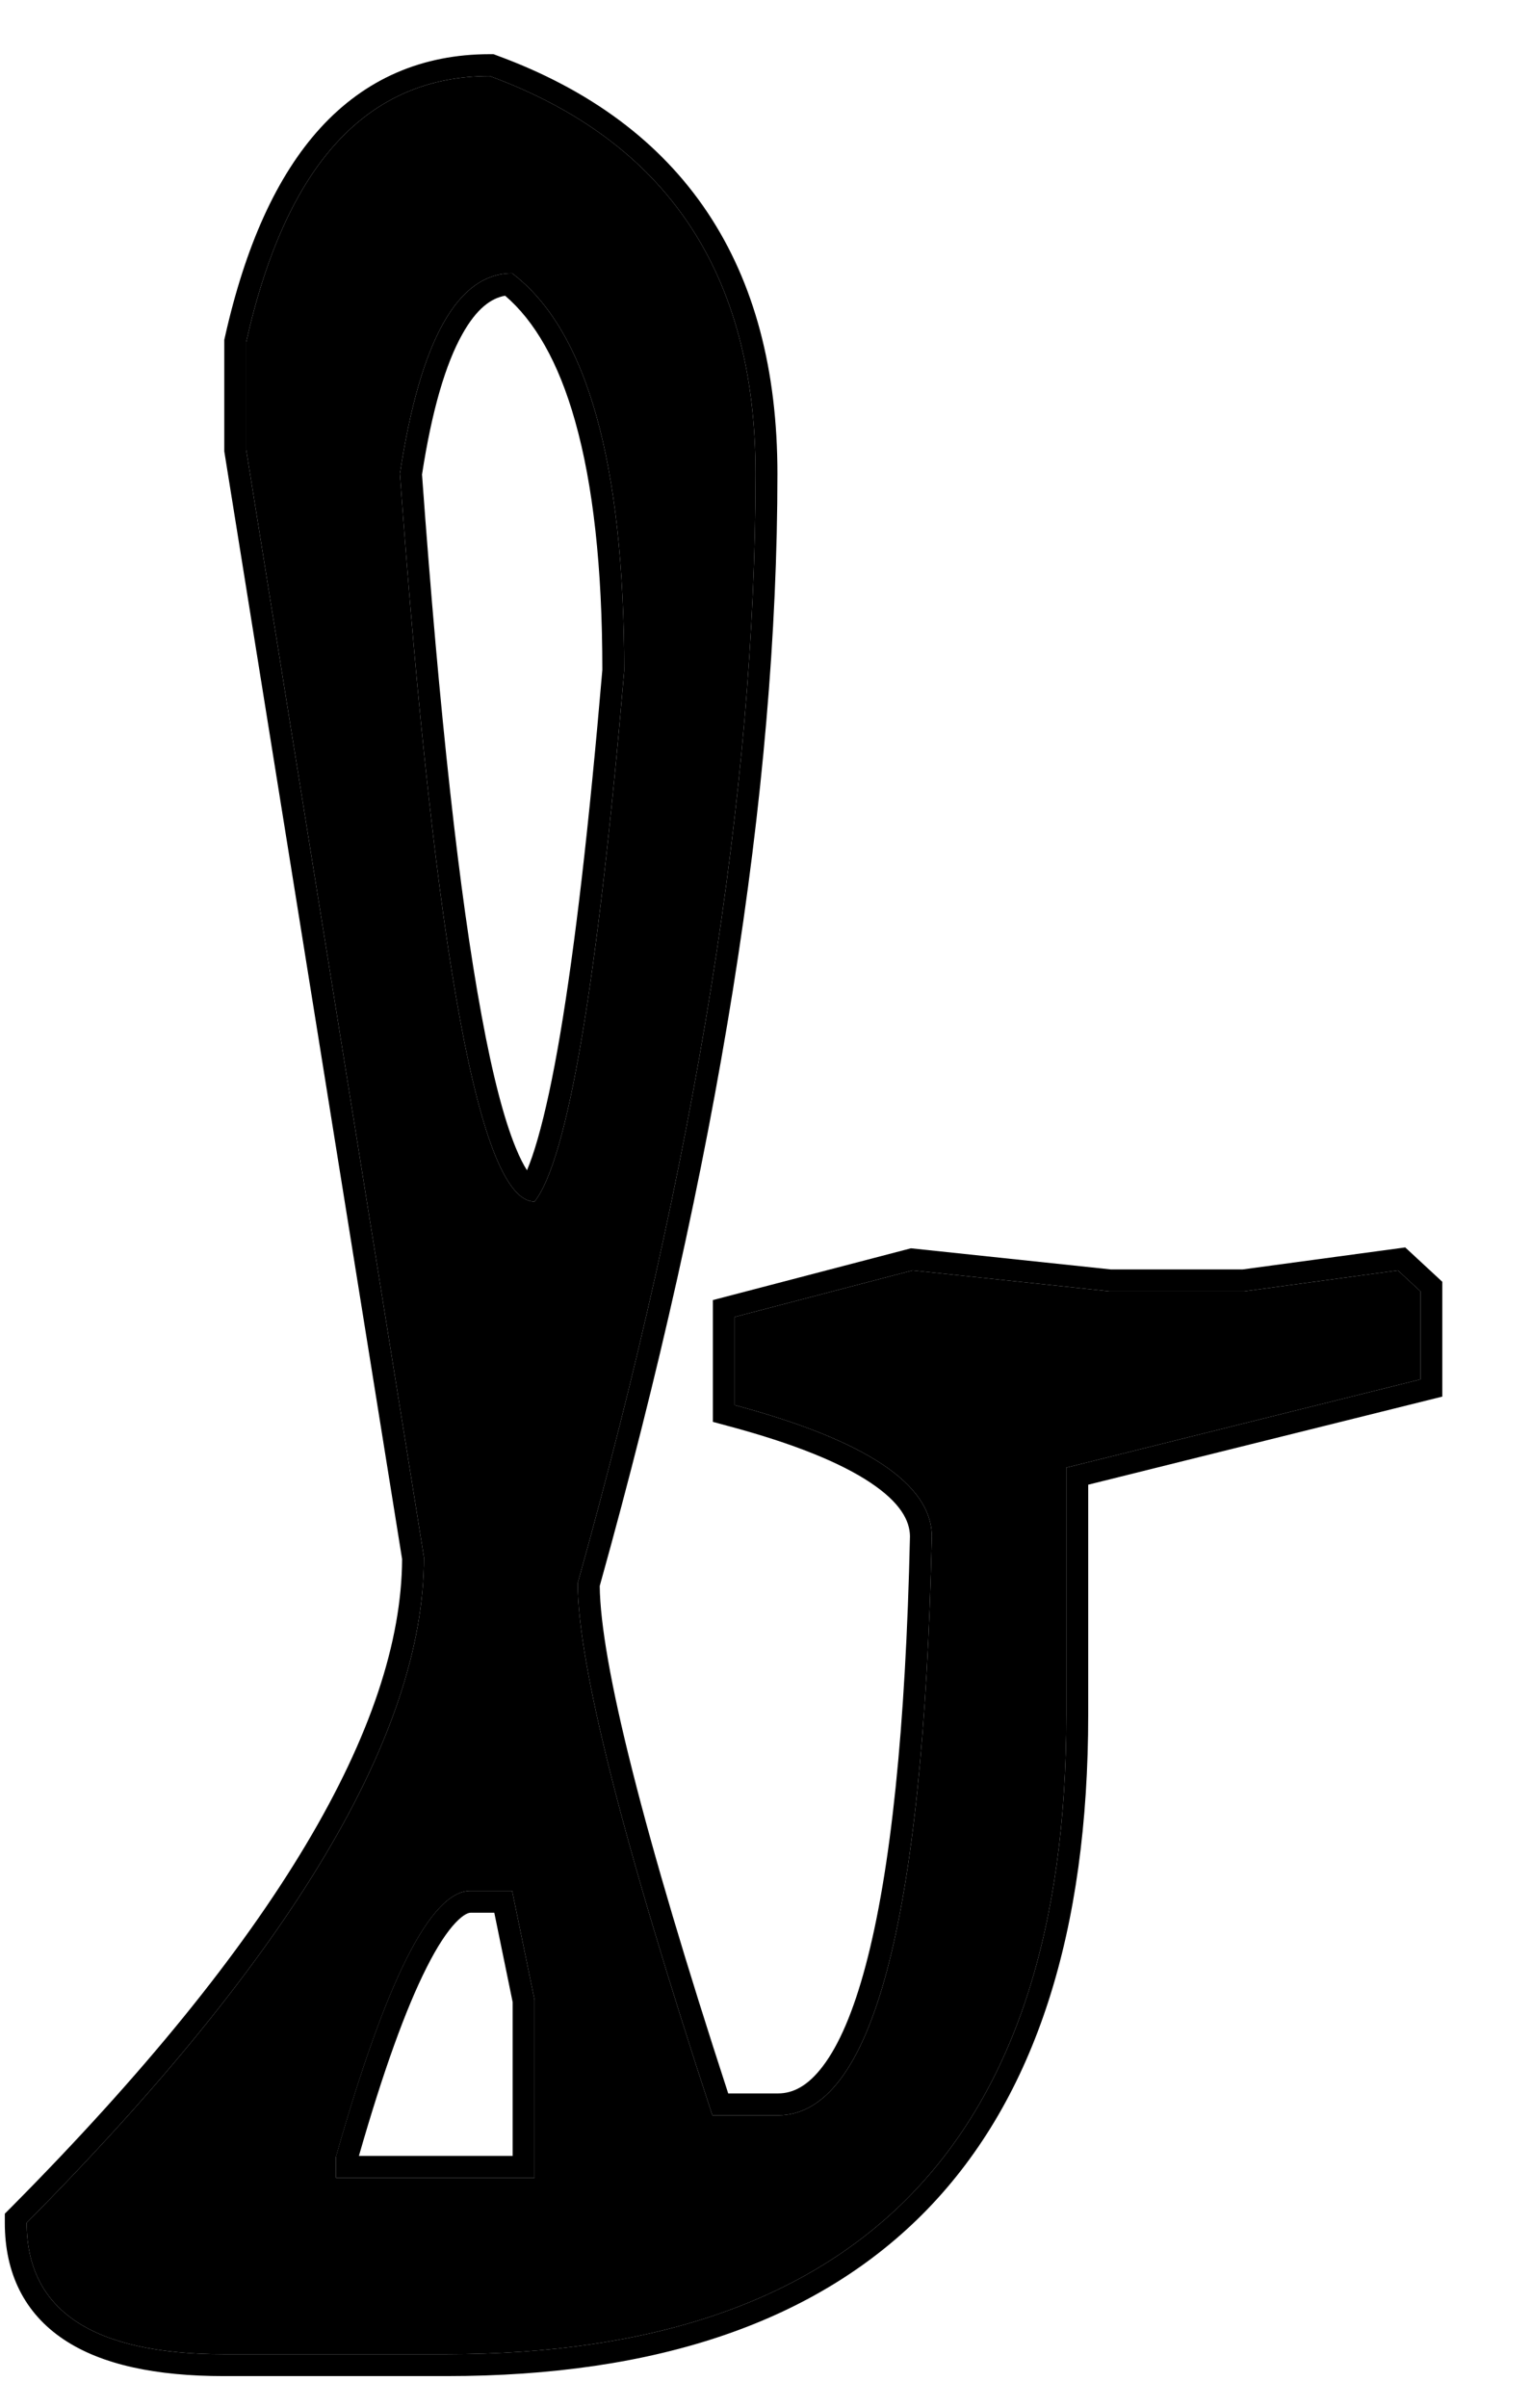
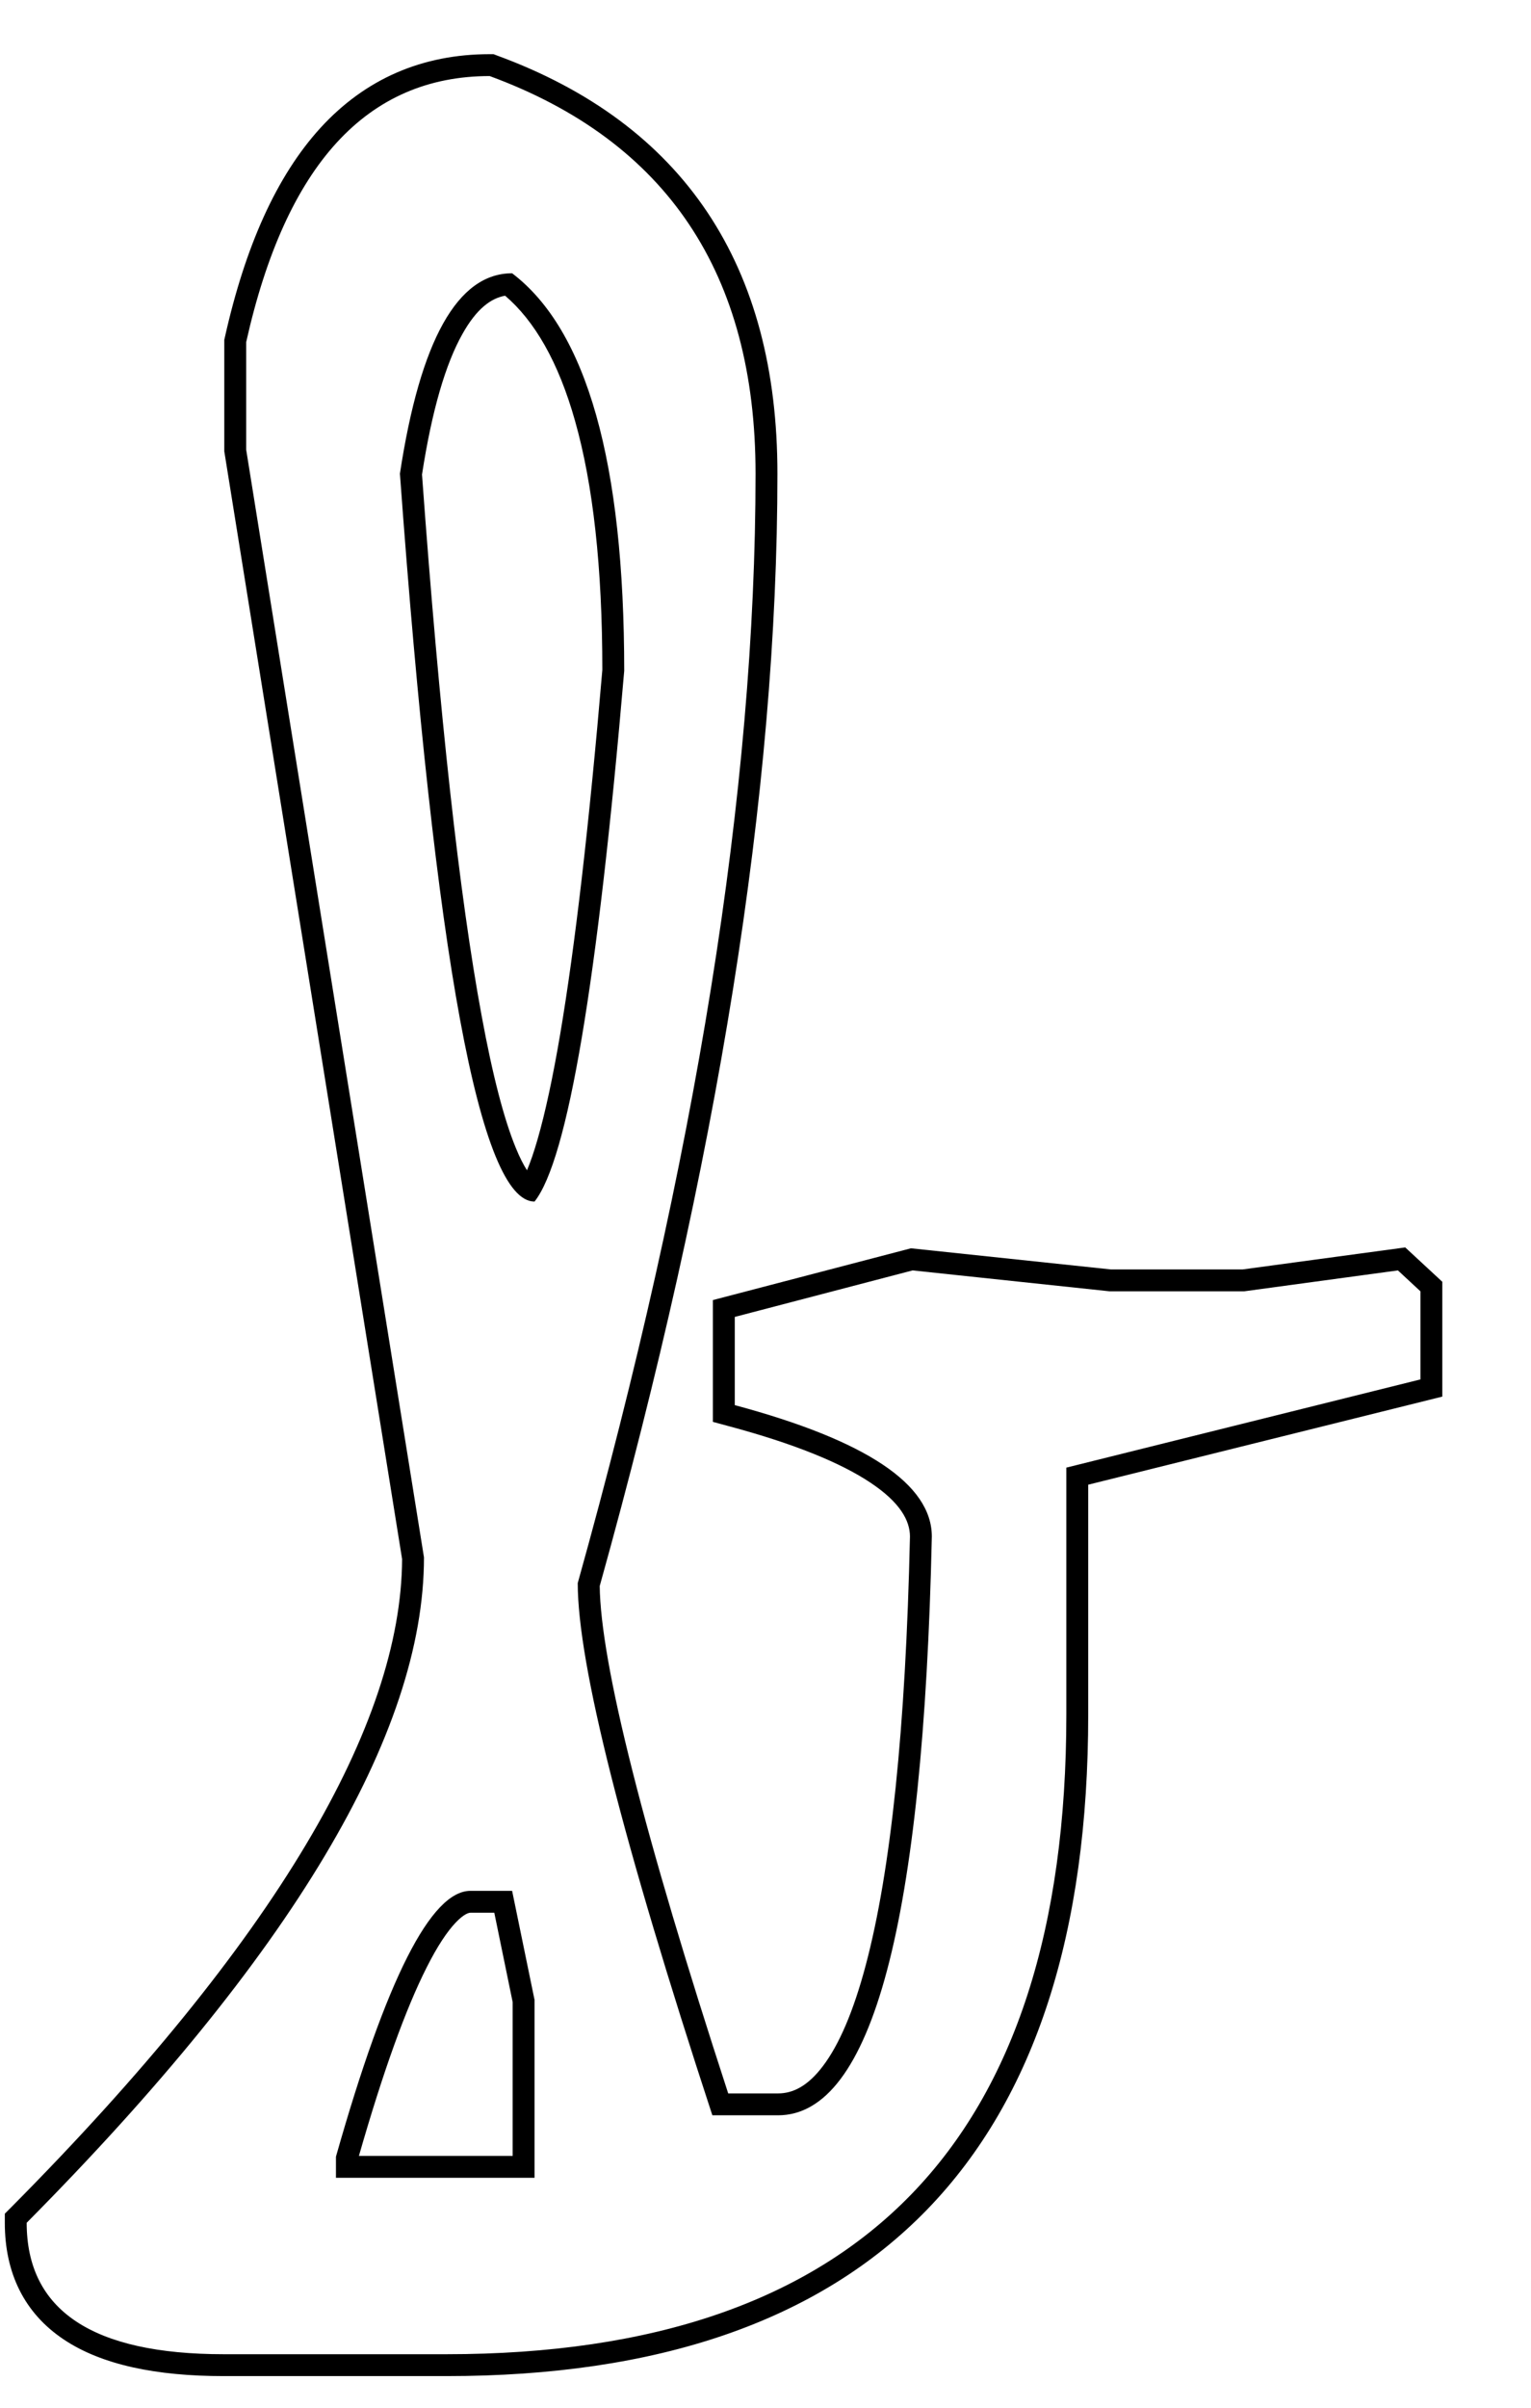
<svg xmlns="http://www.w3.org/2000/svg" width="14" height="22" viewBox="0 0 14 22" fill="none">
-   <path d="M4.478 0.695C6.099 1.291 6.909 2.502 6.909 4.328C6.909 7.209 6.367 10.588 5.283 14.465C5.283 15.207 5.694 16.828 6.514 19.328H7.114C7.974 19.328 8.443 17.565 8.521 14.04C8.521 13.562 7.92 13.161 6.719 12.839V12.033L8.345 11.608L10.147 11.799H11.377L12.783 11.608L12.989 11.799V12.604L9.751 13.41V15.666C9.751 19.562 7.862 21.511 4.082 21.511H2.046C0.845 21.511 0.244 21.11 0.244 20.31C2.666 17.868 3.877 15.842 3.877 14.23L2.251 4.108V3.127C2.613 1.506 3.355 0.695 4.478 0.695ZM3.657 4.328C3.98 8.762 4.39 10.979 4.888 10.979C5.191 10.598 5.464 8.981 5.708 6.13C5.708 4.226 5.366 3.015 4.683 2.497C4.185 2.497 3.843 3.107 3.657 4.328ZM3.072 19.709V19.899H4.888V18.273L4.683 17.277H4.302C3.941 17.277 3.531 18.088 3.072 19.709Z" fill="black" />
  <path fill-rule="evenodd" clip-rule="evenodd" d="M4.513 0.495L4.547 0.508C5.389 0.817 6.035 1.292 6.468 1.939C6.9 2.585 7.109 3.385 7.109 4.328C7.109 7.226 6.566 10.615 5.484 14.492C5.488 14.838 5.585 15.399 5.785 16.188C5.981 16.963 6.272 17.942 6.659 19.128H7.115C7.249 19.128 7.386 19.063 7.526 18.877C7.67 18.687 7.803 18.385 7.917 17.955C8.145 17.097 8.282 15.796 8.321 14.038C8.32 13.895 8.233 13.729 7.959 13.547C7.686 13.365 7.26 13.191 6.667 13.032L6.519 12.992V11.879L8.33 11.406L10.157 11.599H11.364L12.85 11.398L13.189 11.712V12.761L9.951 13.566V15.666C9.951 17.644 9.472 19.164 8.478 20.189C7.482 21.215 6.004 21.711 4.082 21.711H2.046C1.43 21.711 0.932 21.609 0.584 21.377C0.221 21.135 0.044 20.768 0.044 20.31V20.227L0.102 20.169C1.307 18.955 2.203 17.851 2.797 16.856C3.388 15.867 3.673 14.999 3.677 14.246L2.051 4.124V3.105L2.056 3.083C2.241 2.255 2.528 1.609 2.931 1.168C3.341 0.72 3.862 0.495 4.478 0.495H4.513ZM3.877 14.23C3.877 15.842 2.666 17.868 0.244 20.31C0.244 21.11 0.845 21.511 2.046 21.511H4.082C7.862 21.511 9.751 19.562 9.751 15.666V13.41L12.989 12.604V11.799L12.783 11.608L11.377 11.799H10.147L8.345 11.608L6.719 12.033V12.839C7.92 13.161 8.521 13.562 8.521 14.04C8.443 17.565 7.974 19.328 7.114 19.328H6.514C5.694 16.828 5.283 15.207 5.283 14.465C6.367 10.588 6.909 7.209 6.909 4.328C6.909 2.502 6.099 1.291 4.478 0.695C3.355 0.695 2.613 1.506 2.251 3.127V4.108L3.877 14.23ZM4.897 10.78C4.897 10.78 4.897 10.78 4.896 10.779ZM4.819 10.693C4.788 10.645 4.753 10.578 4.716 10.487C4.61 10.229 4.505 9.83 4.404 9.28C4.201 8.186 4.019 6.54 3.859 4.336C3.95 3.746 4.076 3.323 4.228 3.053C4.358 2.82 4.49 2.725 4.619 2.702C4.887 2.931 5.106 3.304 5.259 3.848C5.423 4.427 5.508 5.183 5.508 6.121C5.387 7.541 5.258 8.649 5.123 9.447C5.055 9.848 4.986 10.166 4.917 10.406C4.883 10.525 4.85 10.62 4.819 10.693ZM5.708 6.13C5.464 8.981 5.191 10.598 4.888 10.979C4.39 10.979 3.98 8.762 3.657 4.328C3.843 3.107 4.185 2.497 4.683 2.497C5.366 3.015 5.708 4.226 5.708 6.13ZM3.072 19.899V19.709C3.072 19.706 3.073 19.703 3.074 19.699C3.532 18.085 3.941 17.277 4.302 17.277H4.683L4.888 18.273V19.899H3.072ZM4.688 19.699V18.294L4.52 17.477H4.302C4.29 17.477 4.246 17.484 4.167 17.567C4.09 17.648 4 17.781 3.902 17.976C3.711 18.353 3.504 18.925 3.282 19.699H4.688Z" fill="black" />
</svg>